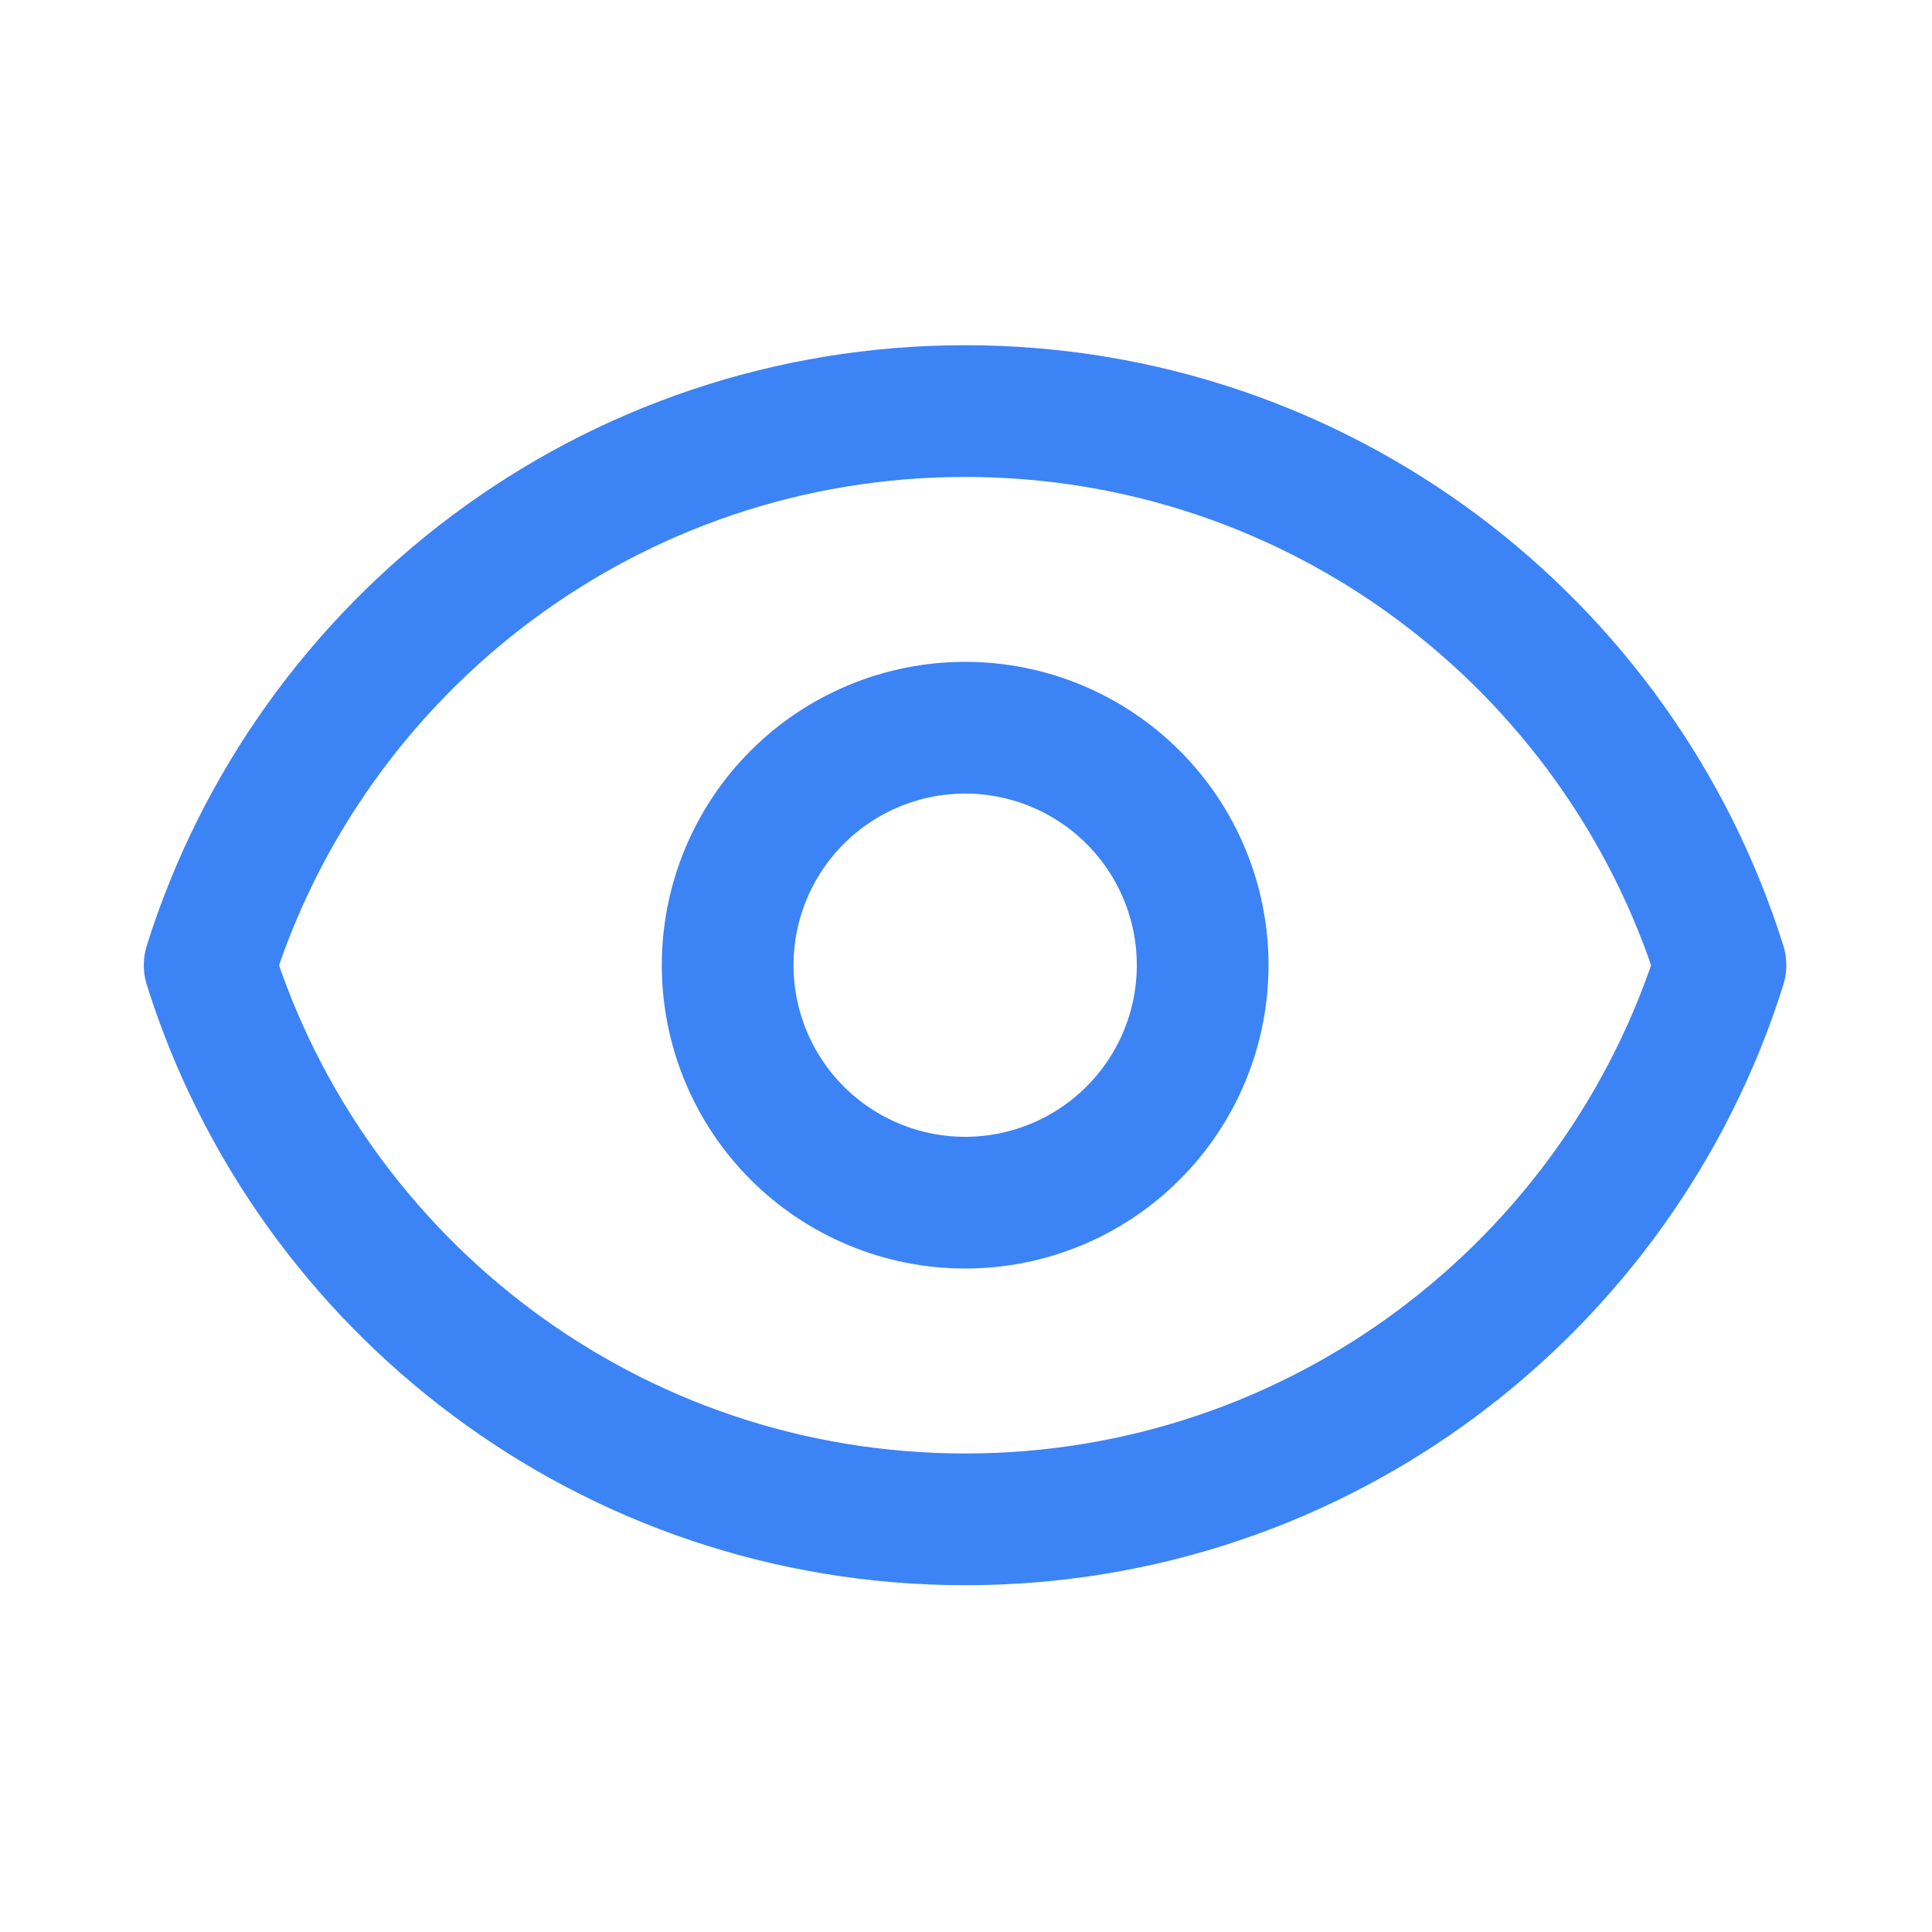
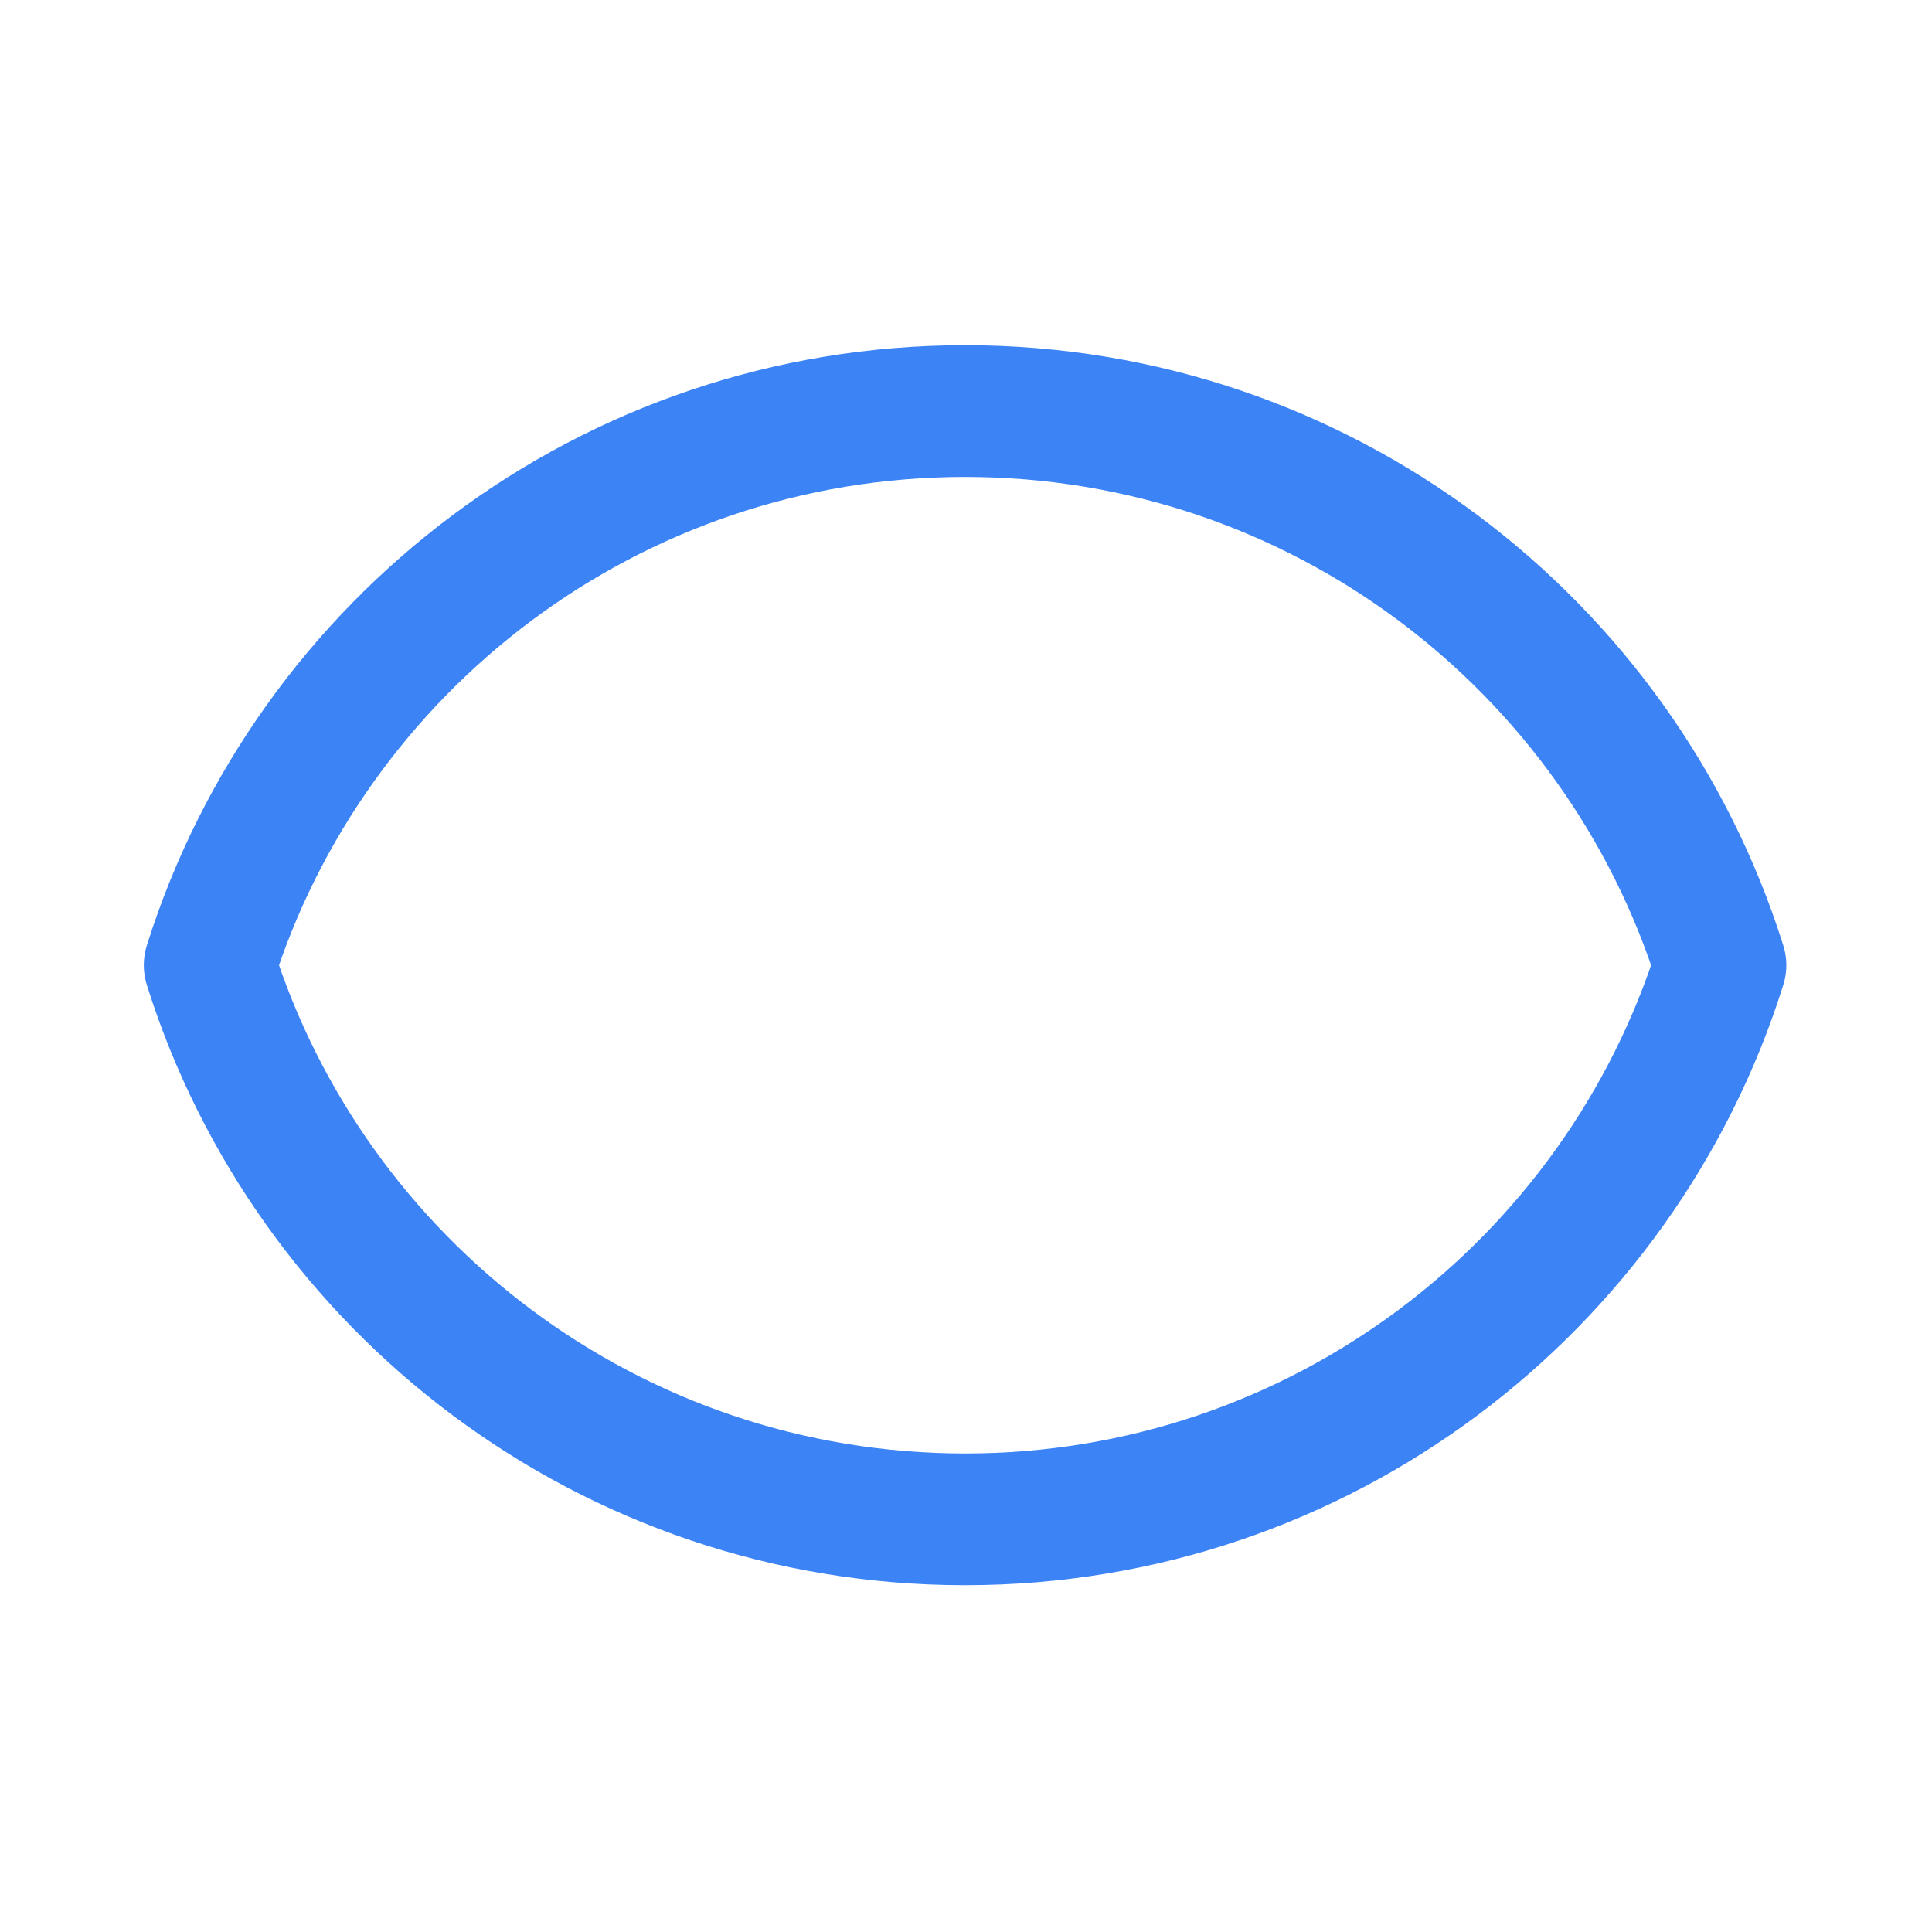
<svg xmlns="http://www.w3.org/2000/svg" width="44" height="44" viewBox="0 0 44 44" fill="none">
-   <path d="M27.39 21.981C27.39 23.416 26.82 24.792 25.805 25.806C24.791 26.82 23.415 27.39 21.981 27.39C20.547 27.39 19.171 26.82 18.156 25.806C17.142 24.792 16.572 23.416 16.572 21.981C16.572 20.547 17.142 19.171 18.156 18.157C19.171 17.143 20.547 16.573 21.981 16.573C23.415 16.573 24.791 17.143 25.805 18.157C26.82 19.171 27.39 20.547 27.39 21.981Z" stroke="#3C83F6" stroke-width="3" stroke-linecap="round" stroke-linejoin="round" />
  <path d="M4.775 21.982C7.072 14.668 13.907 9.362 21.979 9.362C30.052 9.362 36.885 14.668 39.182 21.982C36.885 29.296 30.052 34.602 21.979 34.602C13.907 34.602 7.072 29.296 4.775 21.982Z" stroke="#3C83F6" stroke-width="3" stroke-linecap="round" stroke-linejoin="round" />
</svg>